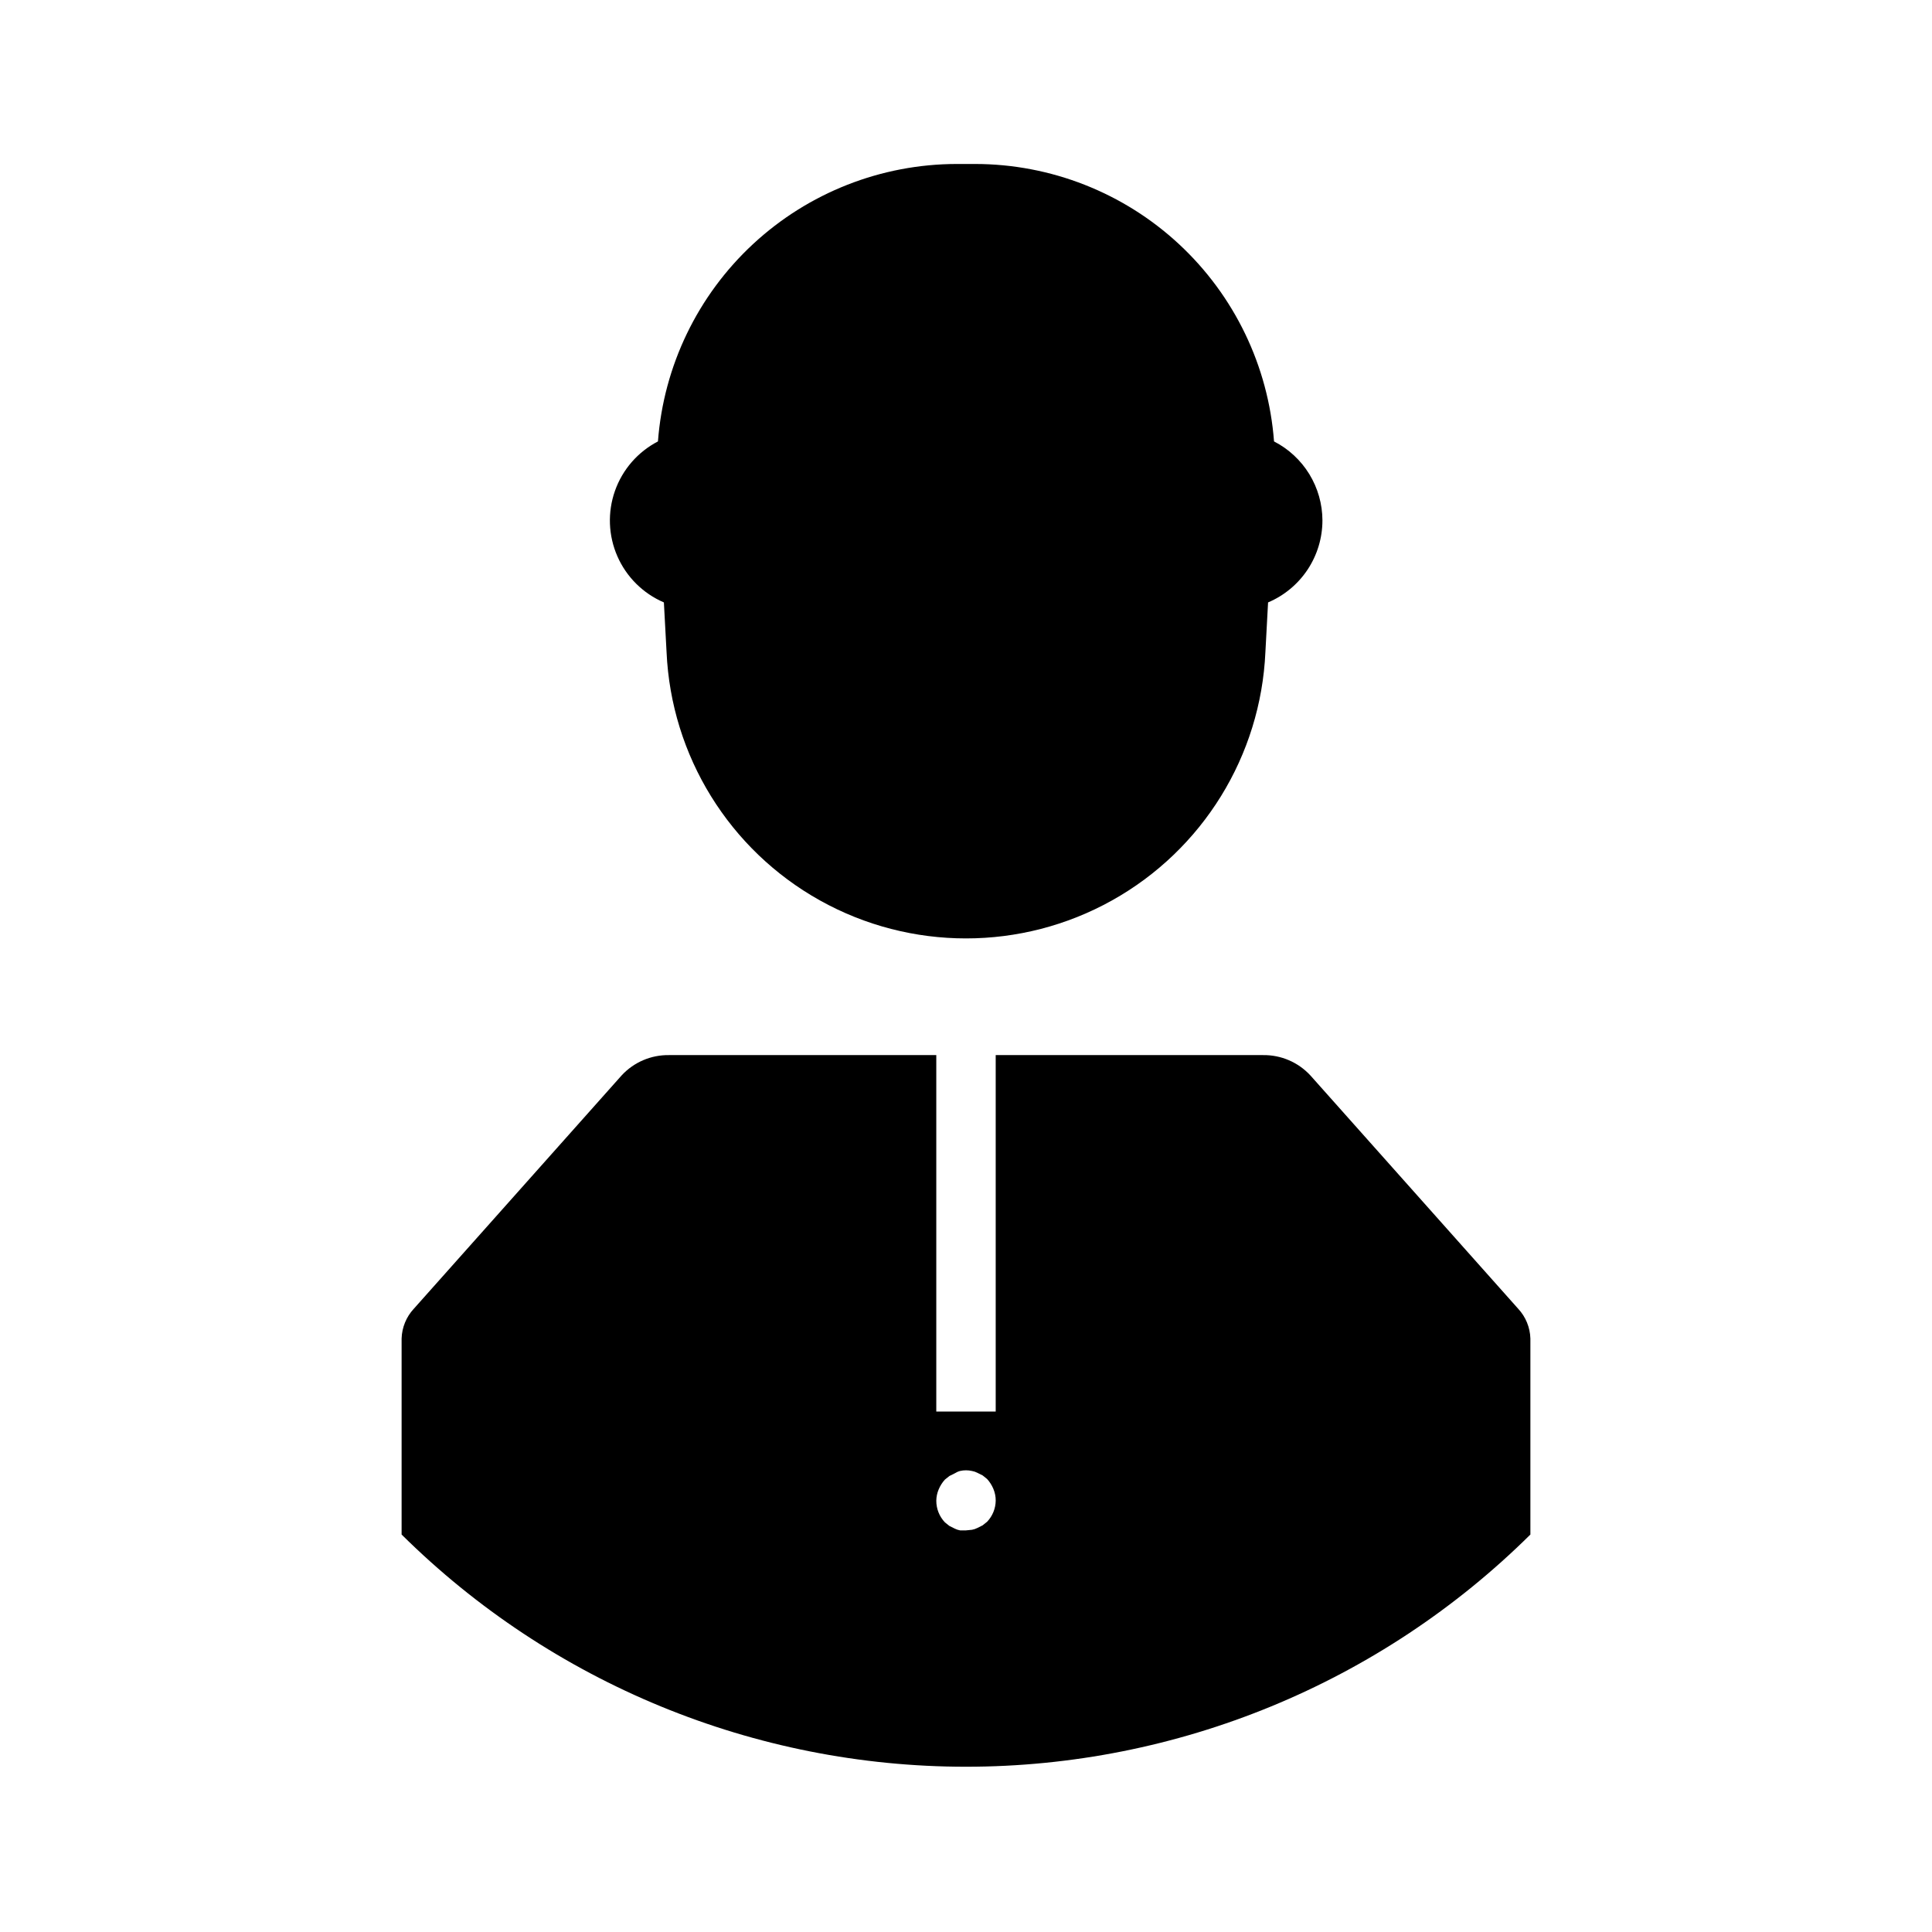
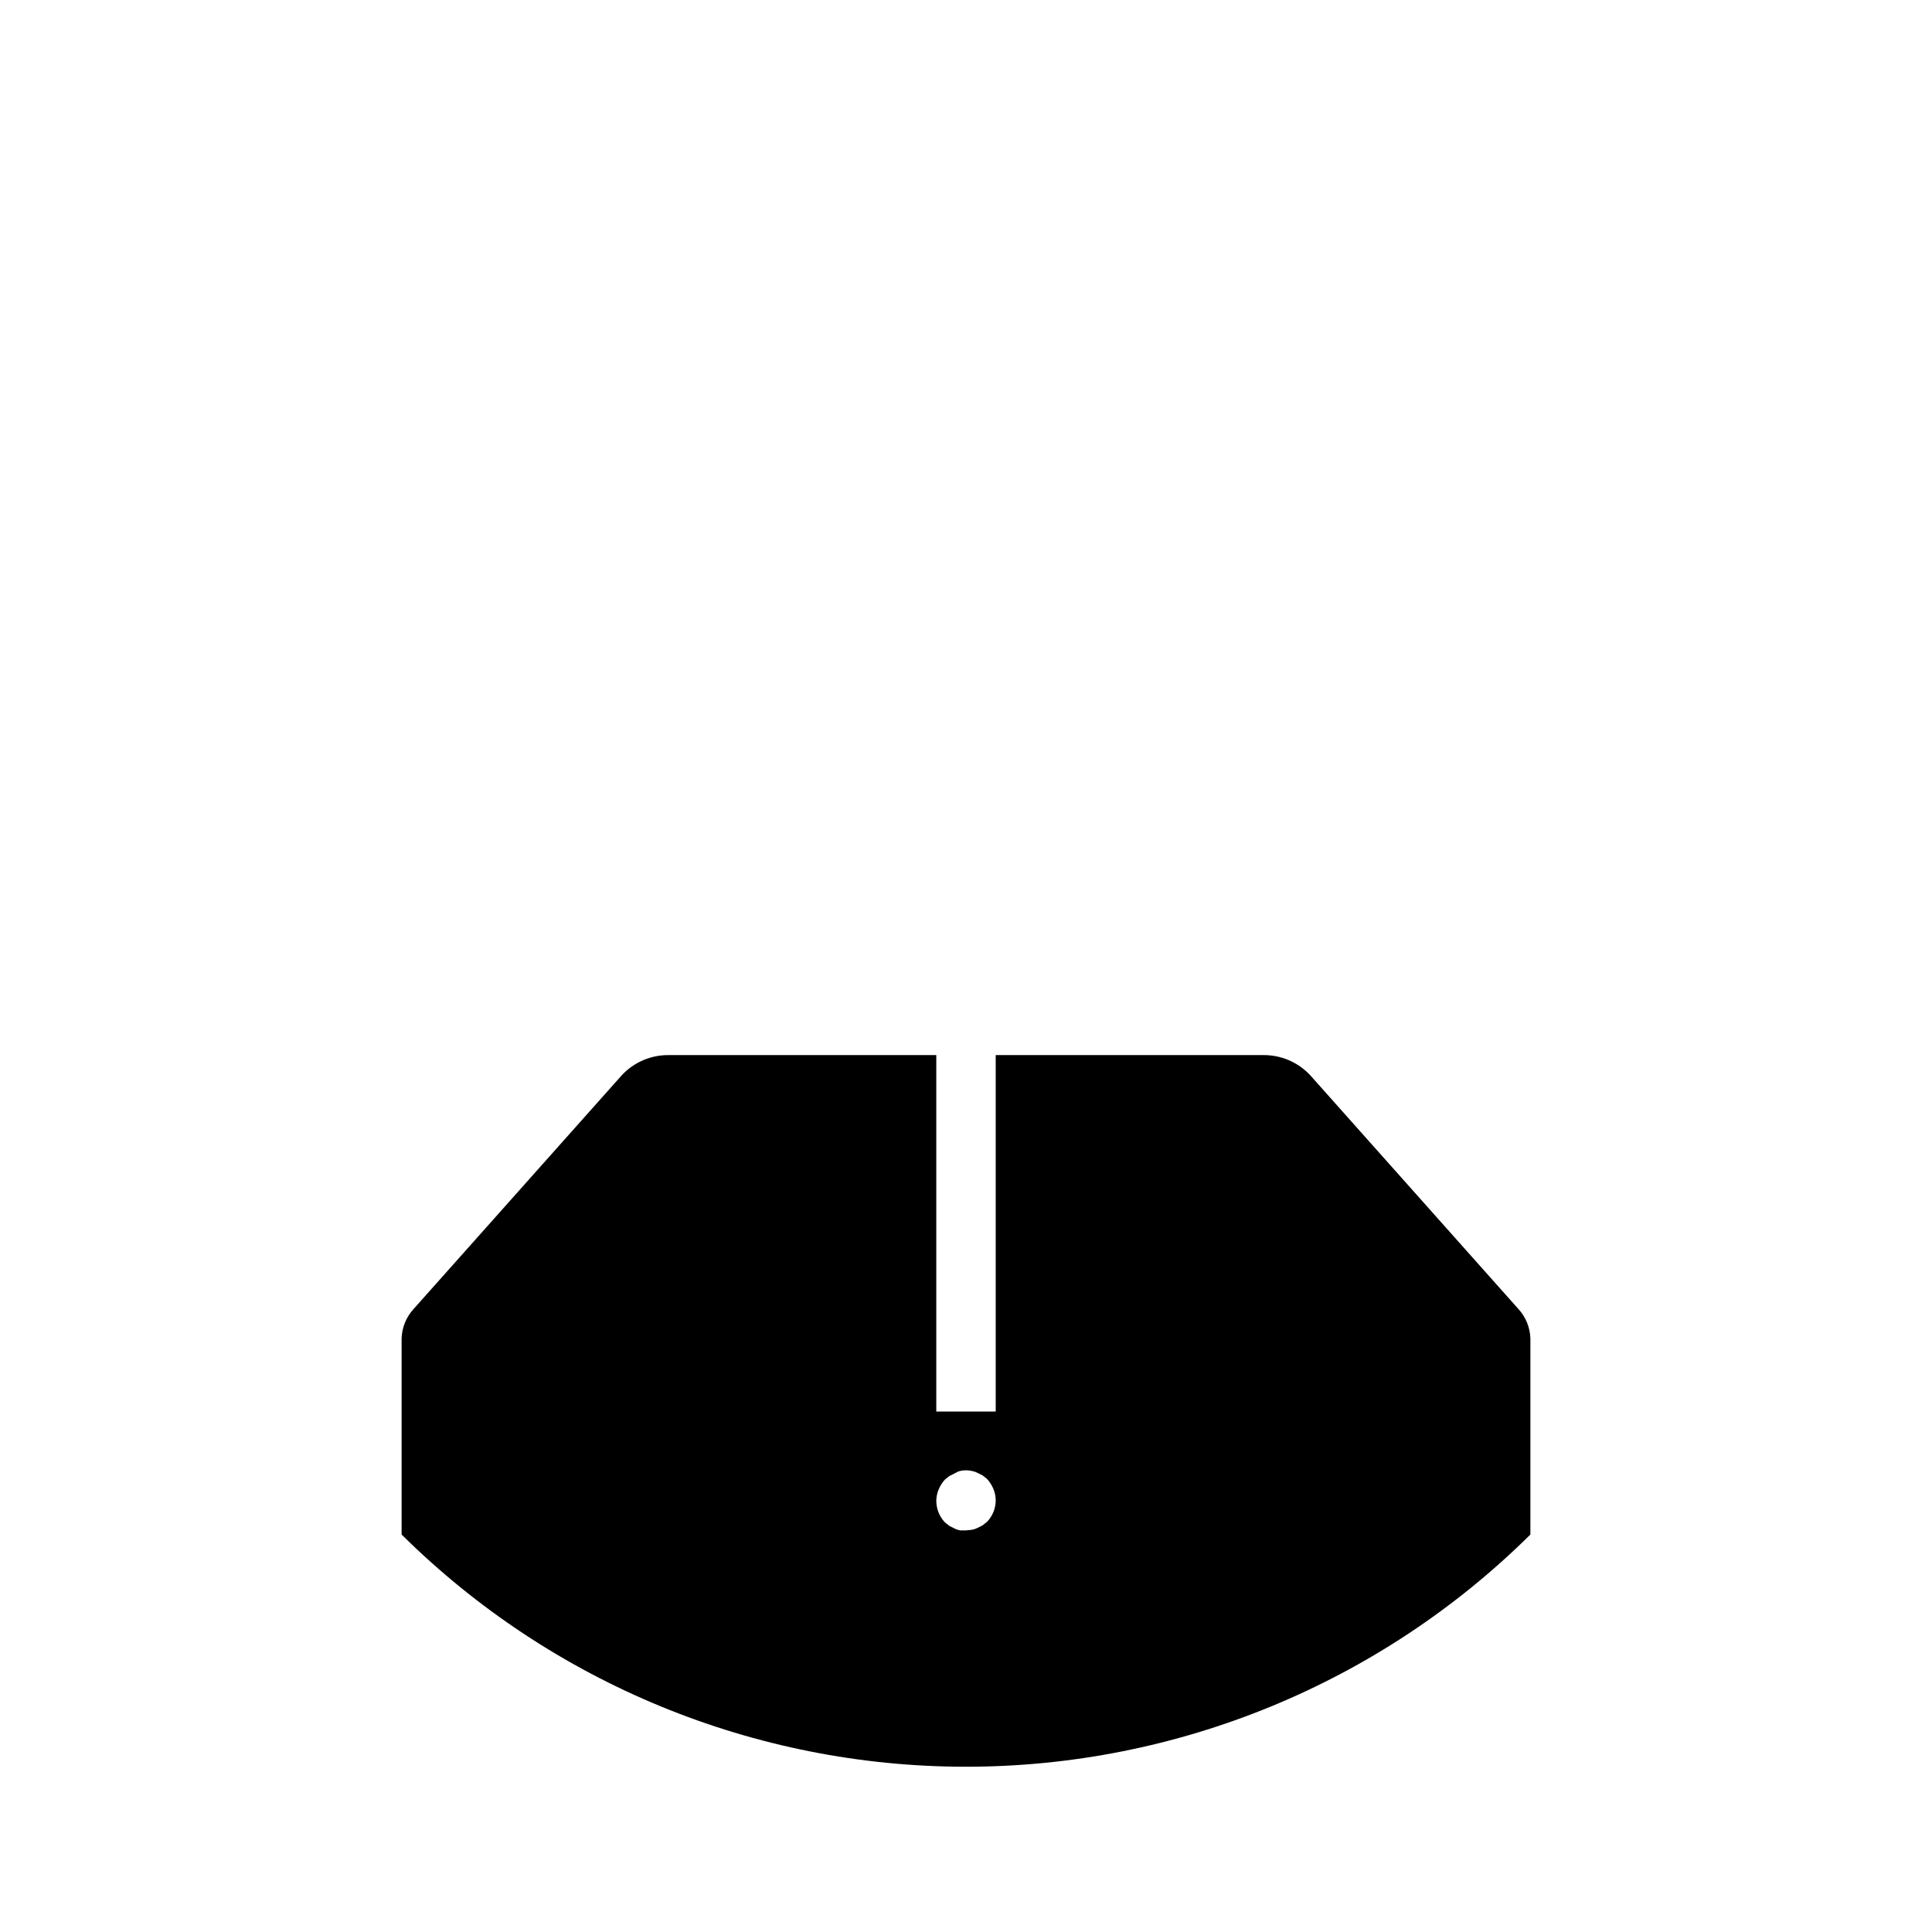
<svg xmlns="http://www.w3.org/2000/svg" fill="#000000" width="800px" height="800px" version="1.1" viewBox="144 144 512 512">
  <g>
    <path d="m546.34 490.84-55.105-61.875v0.004c-3.227-3.477-7.773-5.422-12.516-5.356h-70.848v94.465h-15.746v-94.465h-70.848c-4.742-0.066-9.289 1.879-12.516 5.356l-55.105 61.875v-0.004c-1.988 2.148-3.137 4.945-3.227 7.875v51.957-0.004c39.801 39.422 93.551 61.535 149.57 61.535 56.016 0 109.77-22.113 149.57-61.535v-51.957 0.004c-0.09-2.93-1.234-5.727-3.227-7.875zm-140.75 56.445-1.18 0.945-1.418 0.707c-0.445 0.227-0.922 0.387-1.414 0.473l-1.574 0.156h-1.574c-0.496-0.086-0.973-0.246-1.418-0.473l-1.418-0.707-1.18-0.945c-1.477-1.547-2.293-3.609-2.285-5.746 0.016-1.027 0.227-2.047 0.633-2.992 0.398-0.953 0.957-1.832 1.652-2.598l1.18-0.945 1.418-0.707c0.438-0.281 0.914-0.496 1.418-0.629 1.035-0.238 2.109-0.238 3.148 0 0.492 0.086 0.969 0.242 1.414 0.473l1.418 0.707 1.18 0.945c0.695 0.766 1.258 1.645 1.656 2.598 0.422 0.996 0.637 2.066 0.629 3.148-0.031 2.082-0.844 4.082-2.285 5.59z" />
-     <path d="m494.46 281.92c-0.012-4.332-1.215-8.574-3.477-12.27-2.266-3.691-5.5-6.691-9.352-8.668-1.508-19.98-10.504-38.652-25.188-52.285-14.684-13.633-33.973-21.219-54.008-21.242h-4.879c-20.035 0.023-39.324 7.609-54.008 21.242-14.684 13.633-23.676 32.305-25.184 52.285-5.324 2.762-9.395 7.441-11.391 13.098-1.996 5.652-1.766 11.852 0.641 17.344s6.812 9.859 12.324 12.223l0.707 13.145v0.004c1.227 27.508 16.613 52.418 40.66 65.832 24.051 13.414 53.328 13.414 77.379 0s39.434-38.324 40.66-65.832l0.707-13.145 0.004-0.004c4.266-1.809 7.91-4.832 10.473-8.695 2.559-3.863 3.93-8.395 3.93-13.031z" />
  </g>
</svg>